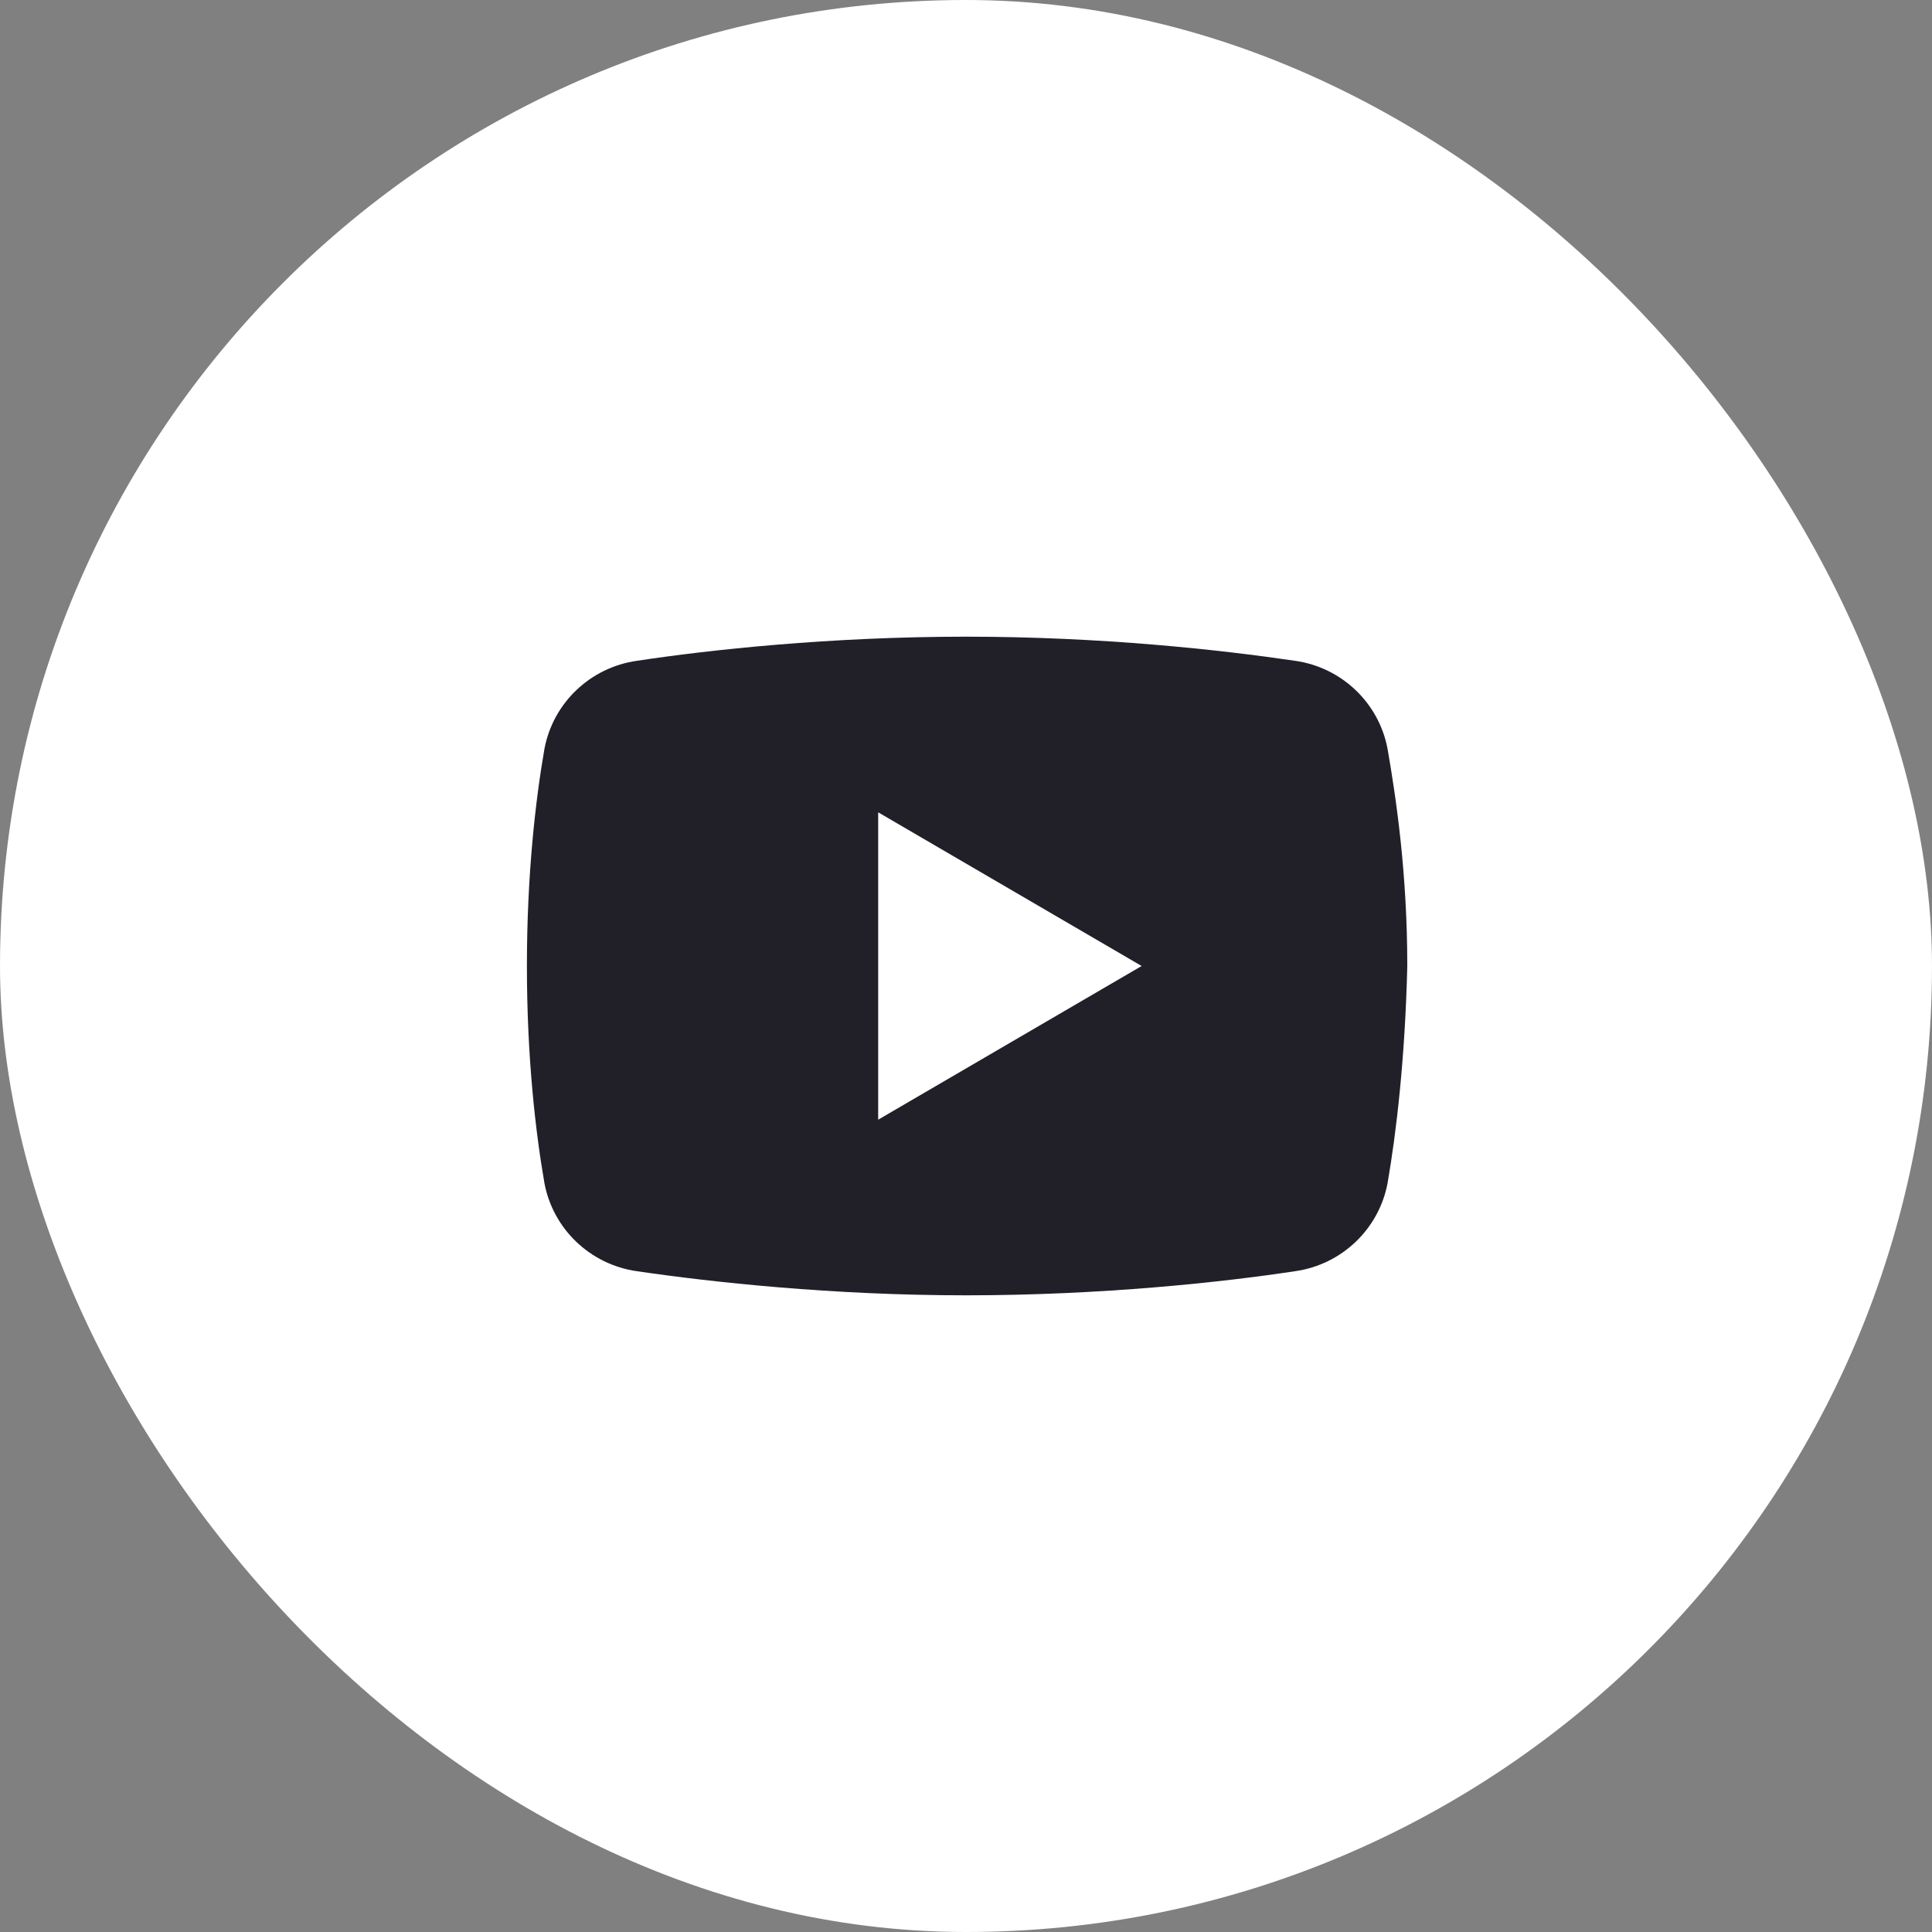
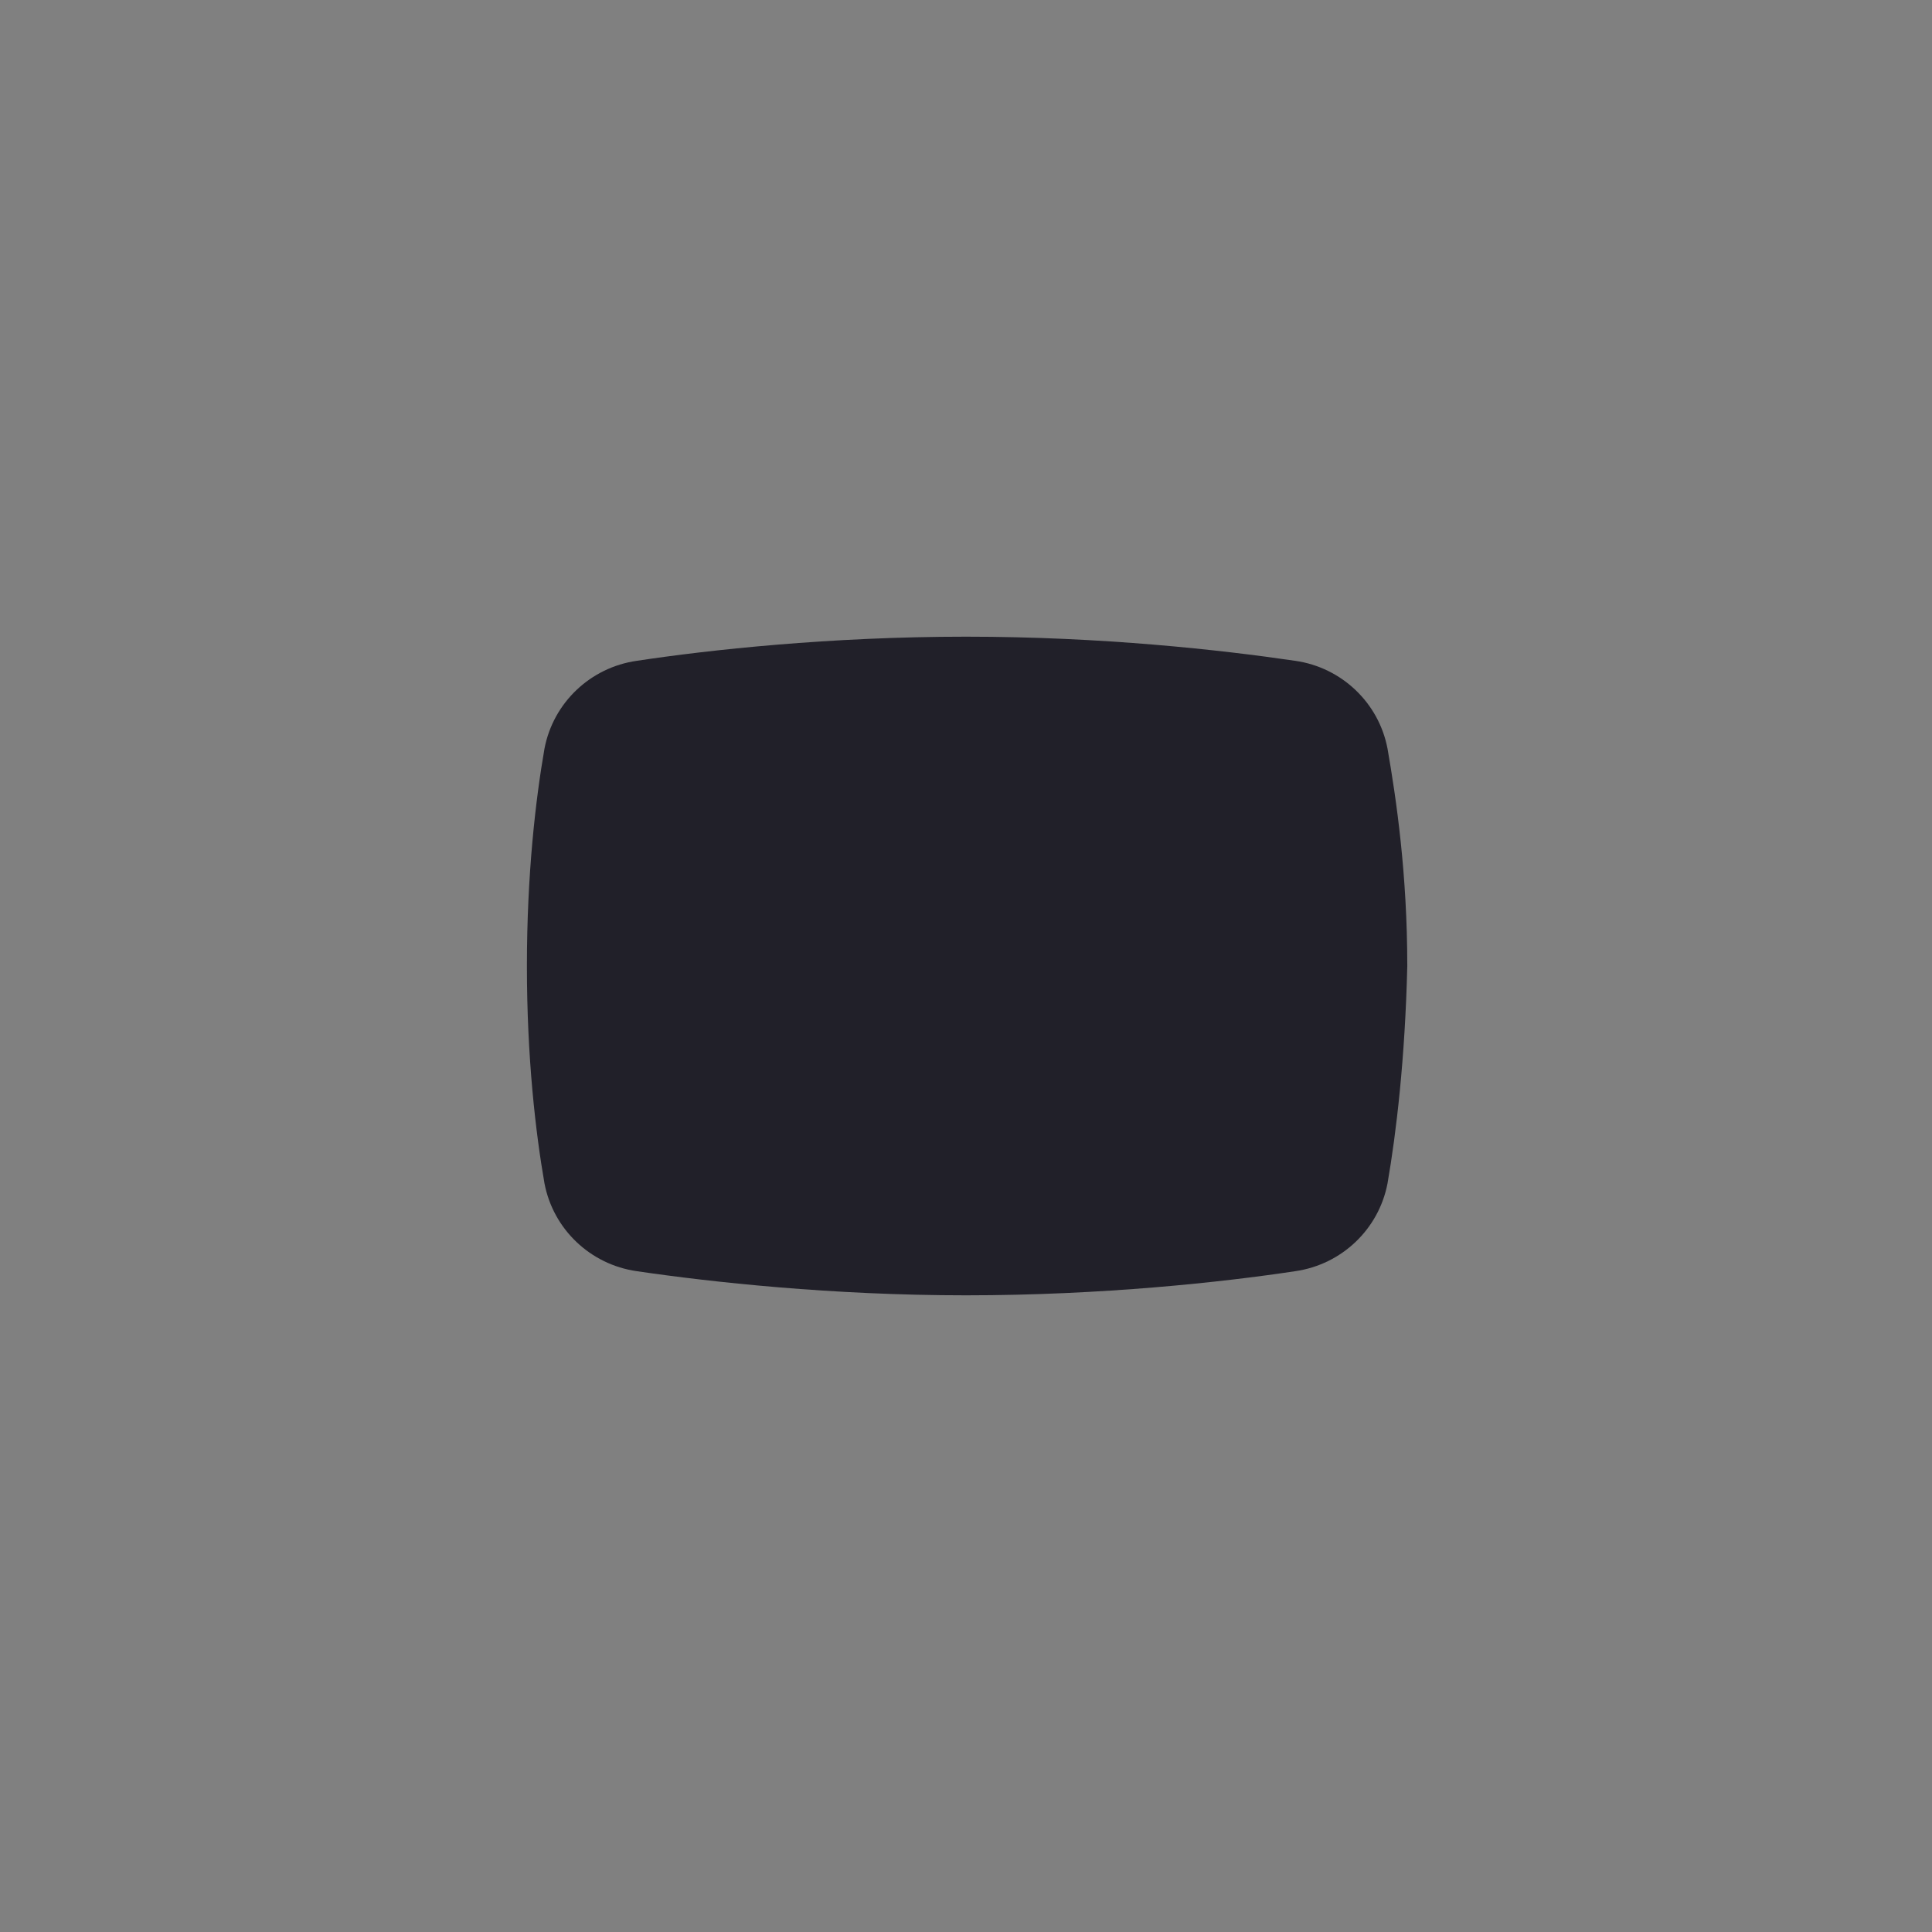
<svg xmlns="http://www.w3.org/2000/svg" width="44" height="44" viewBox="0 0 44 44" fill="none">
  <rect x="0" y="0" width="44" height="44" fill="#808080" stroke="none" />
-   <rect width="44" height="44" rx="22" fill="white" />
  <path d="M31.6 26.95C31.4 28 30.55 28.8 29.5 28.95C27.85 29.2 25.1 29.5 22 29.5C18.95 29.5 16.2 29.2 14.5 28.95C13.45 28.8 12.6 28 12.4 26.95C12.2 25.8 12 24.1 12 22C12 19.9 12.2 18.2 12.4 17.05C12.6 16 13.45 15.2 14.5 15.05C16.15 14.8 18.9 14.5 22 14.5C25.1 14.5 27.8 14.8 29.5 15.05C30.55 15.2 31.4 16 31.6 17.05C31.8 18.2 32.05 19.9 32.05 22C32 24.1 31.8 25.8 31.6 26.95Z" fill="#212029" />
-   <path d="M20 25.5V18.5L26 22L20 25.5Z" fill="white" />
</svg>